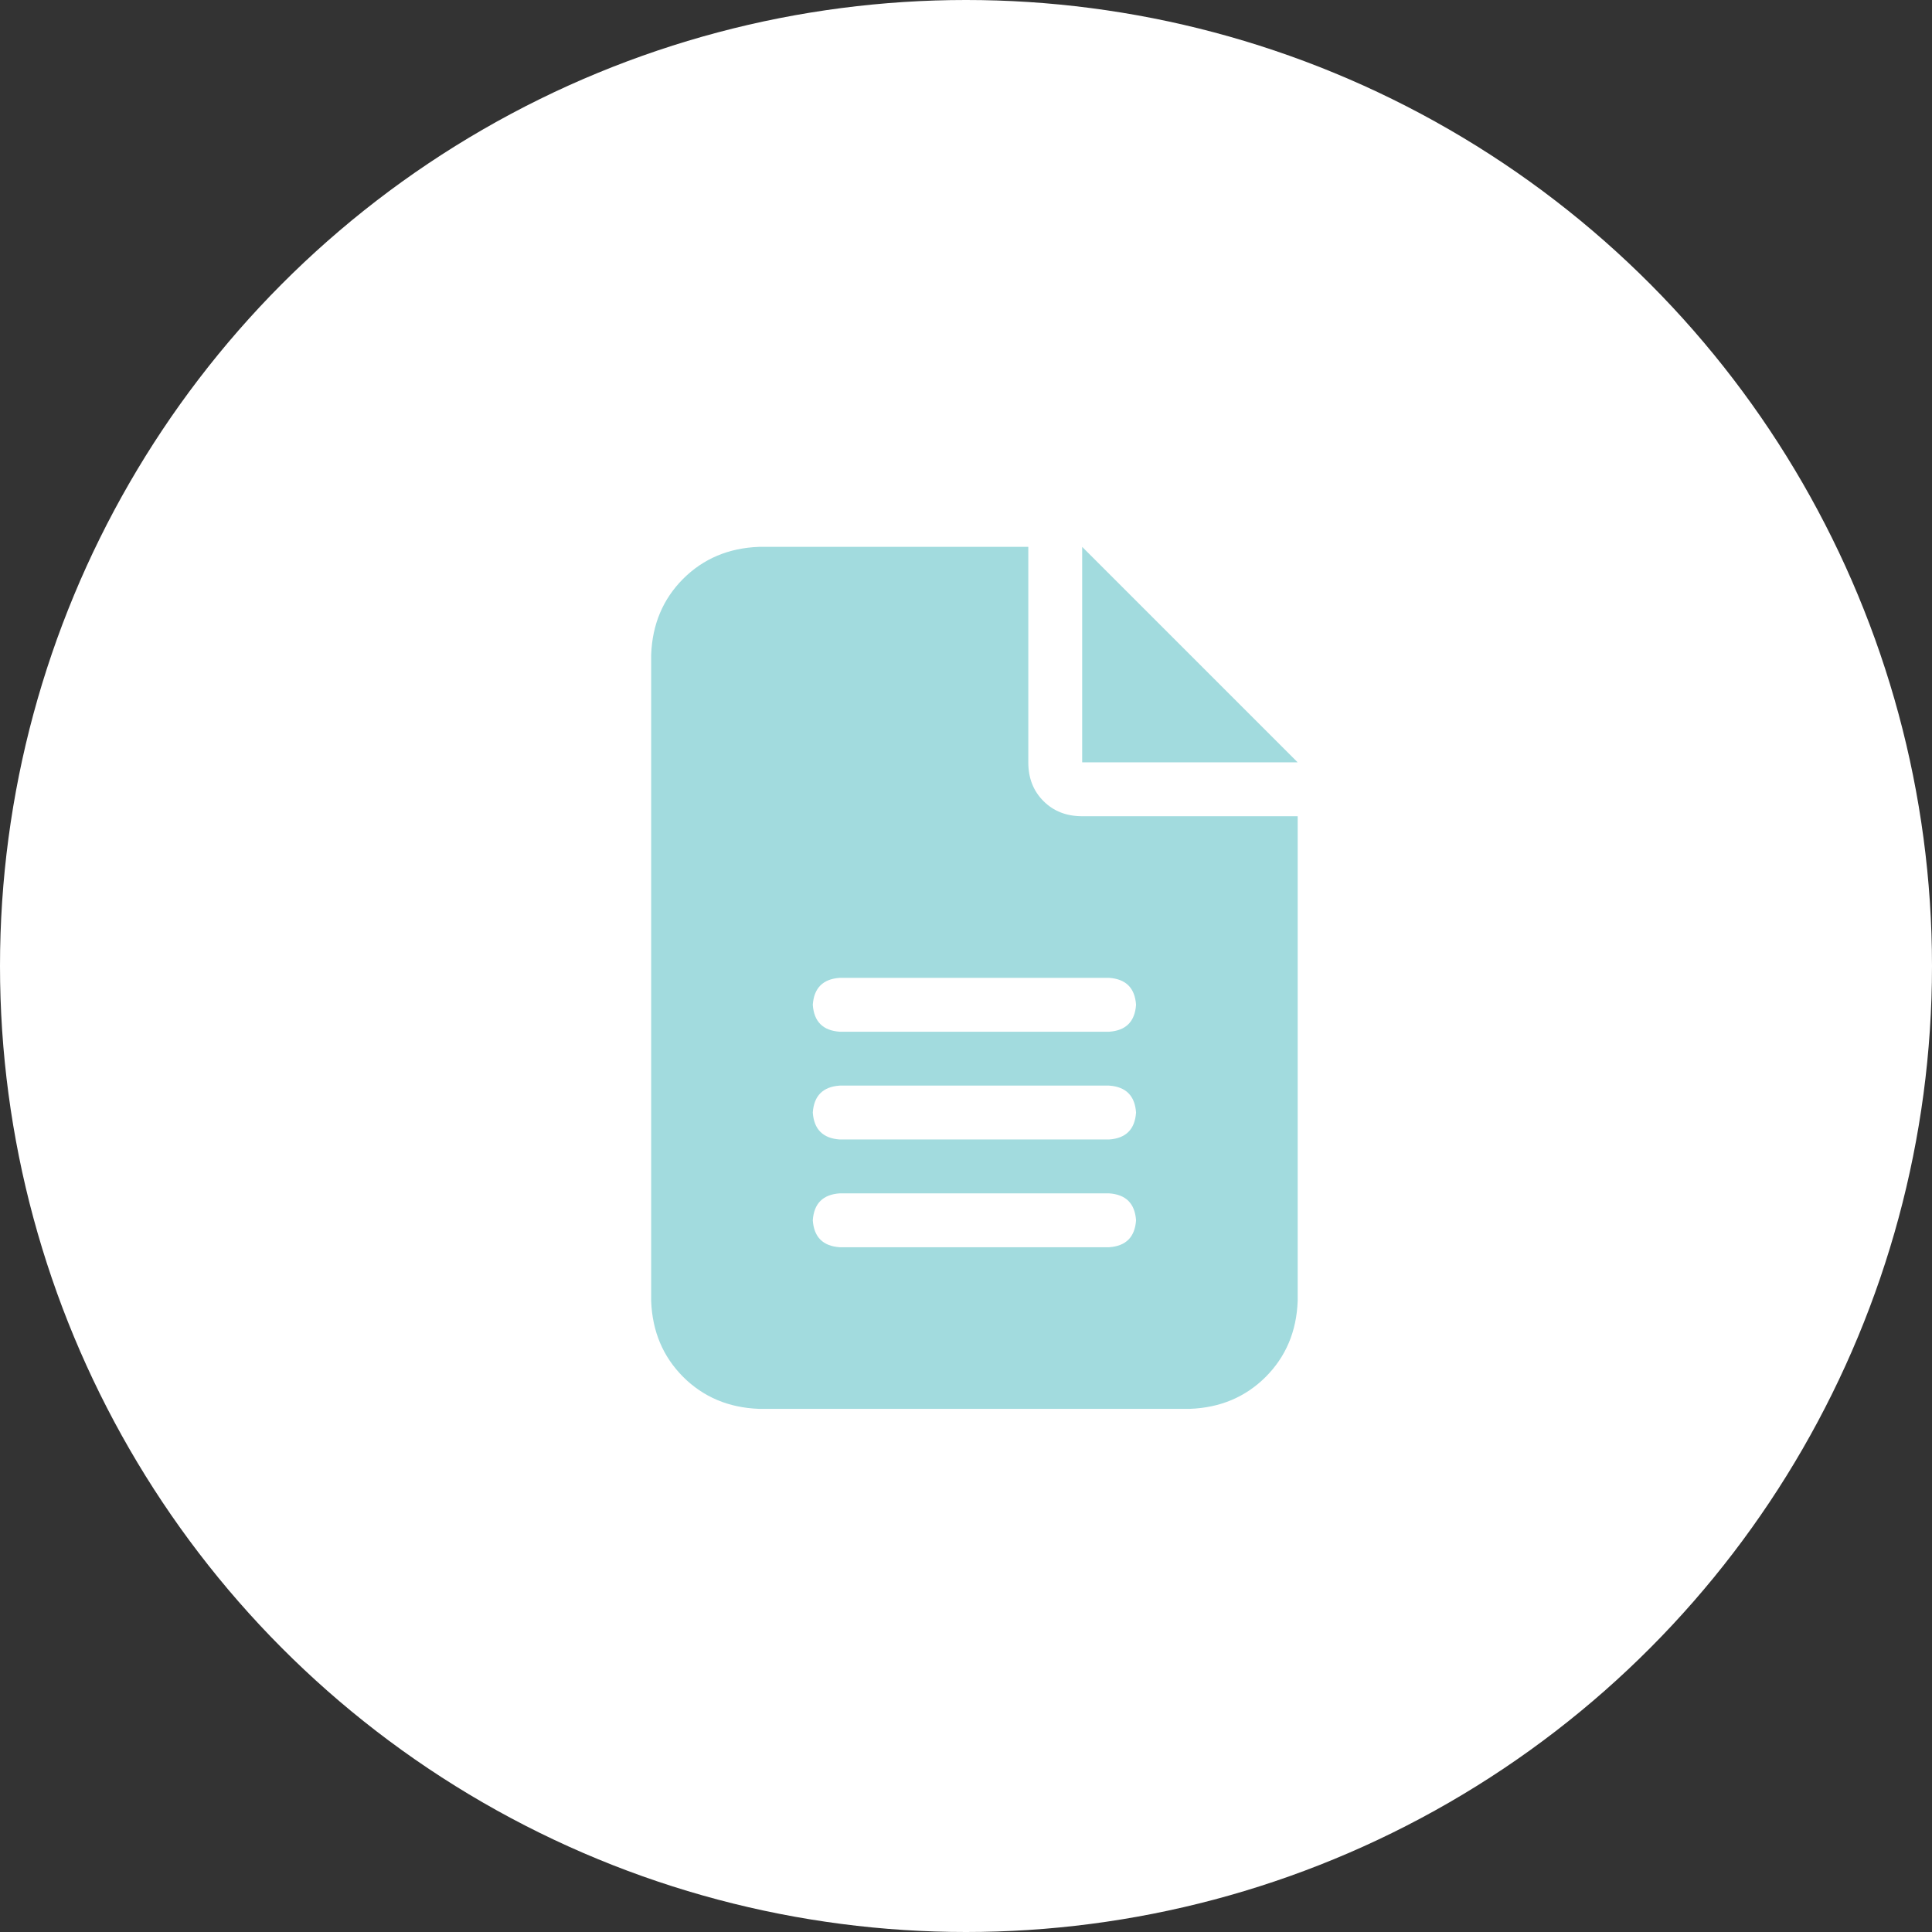
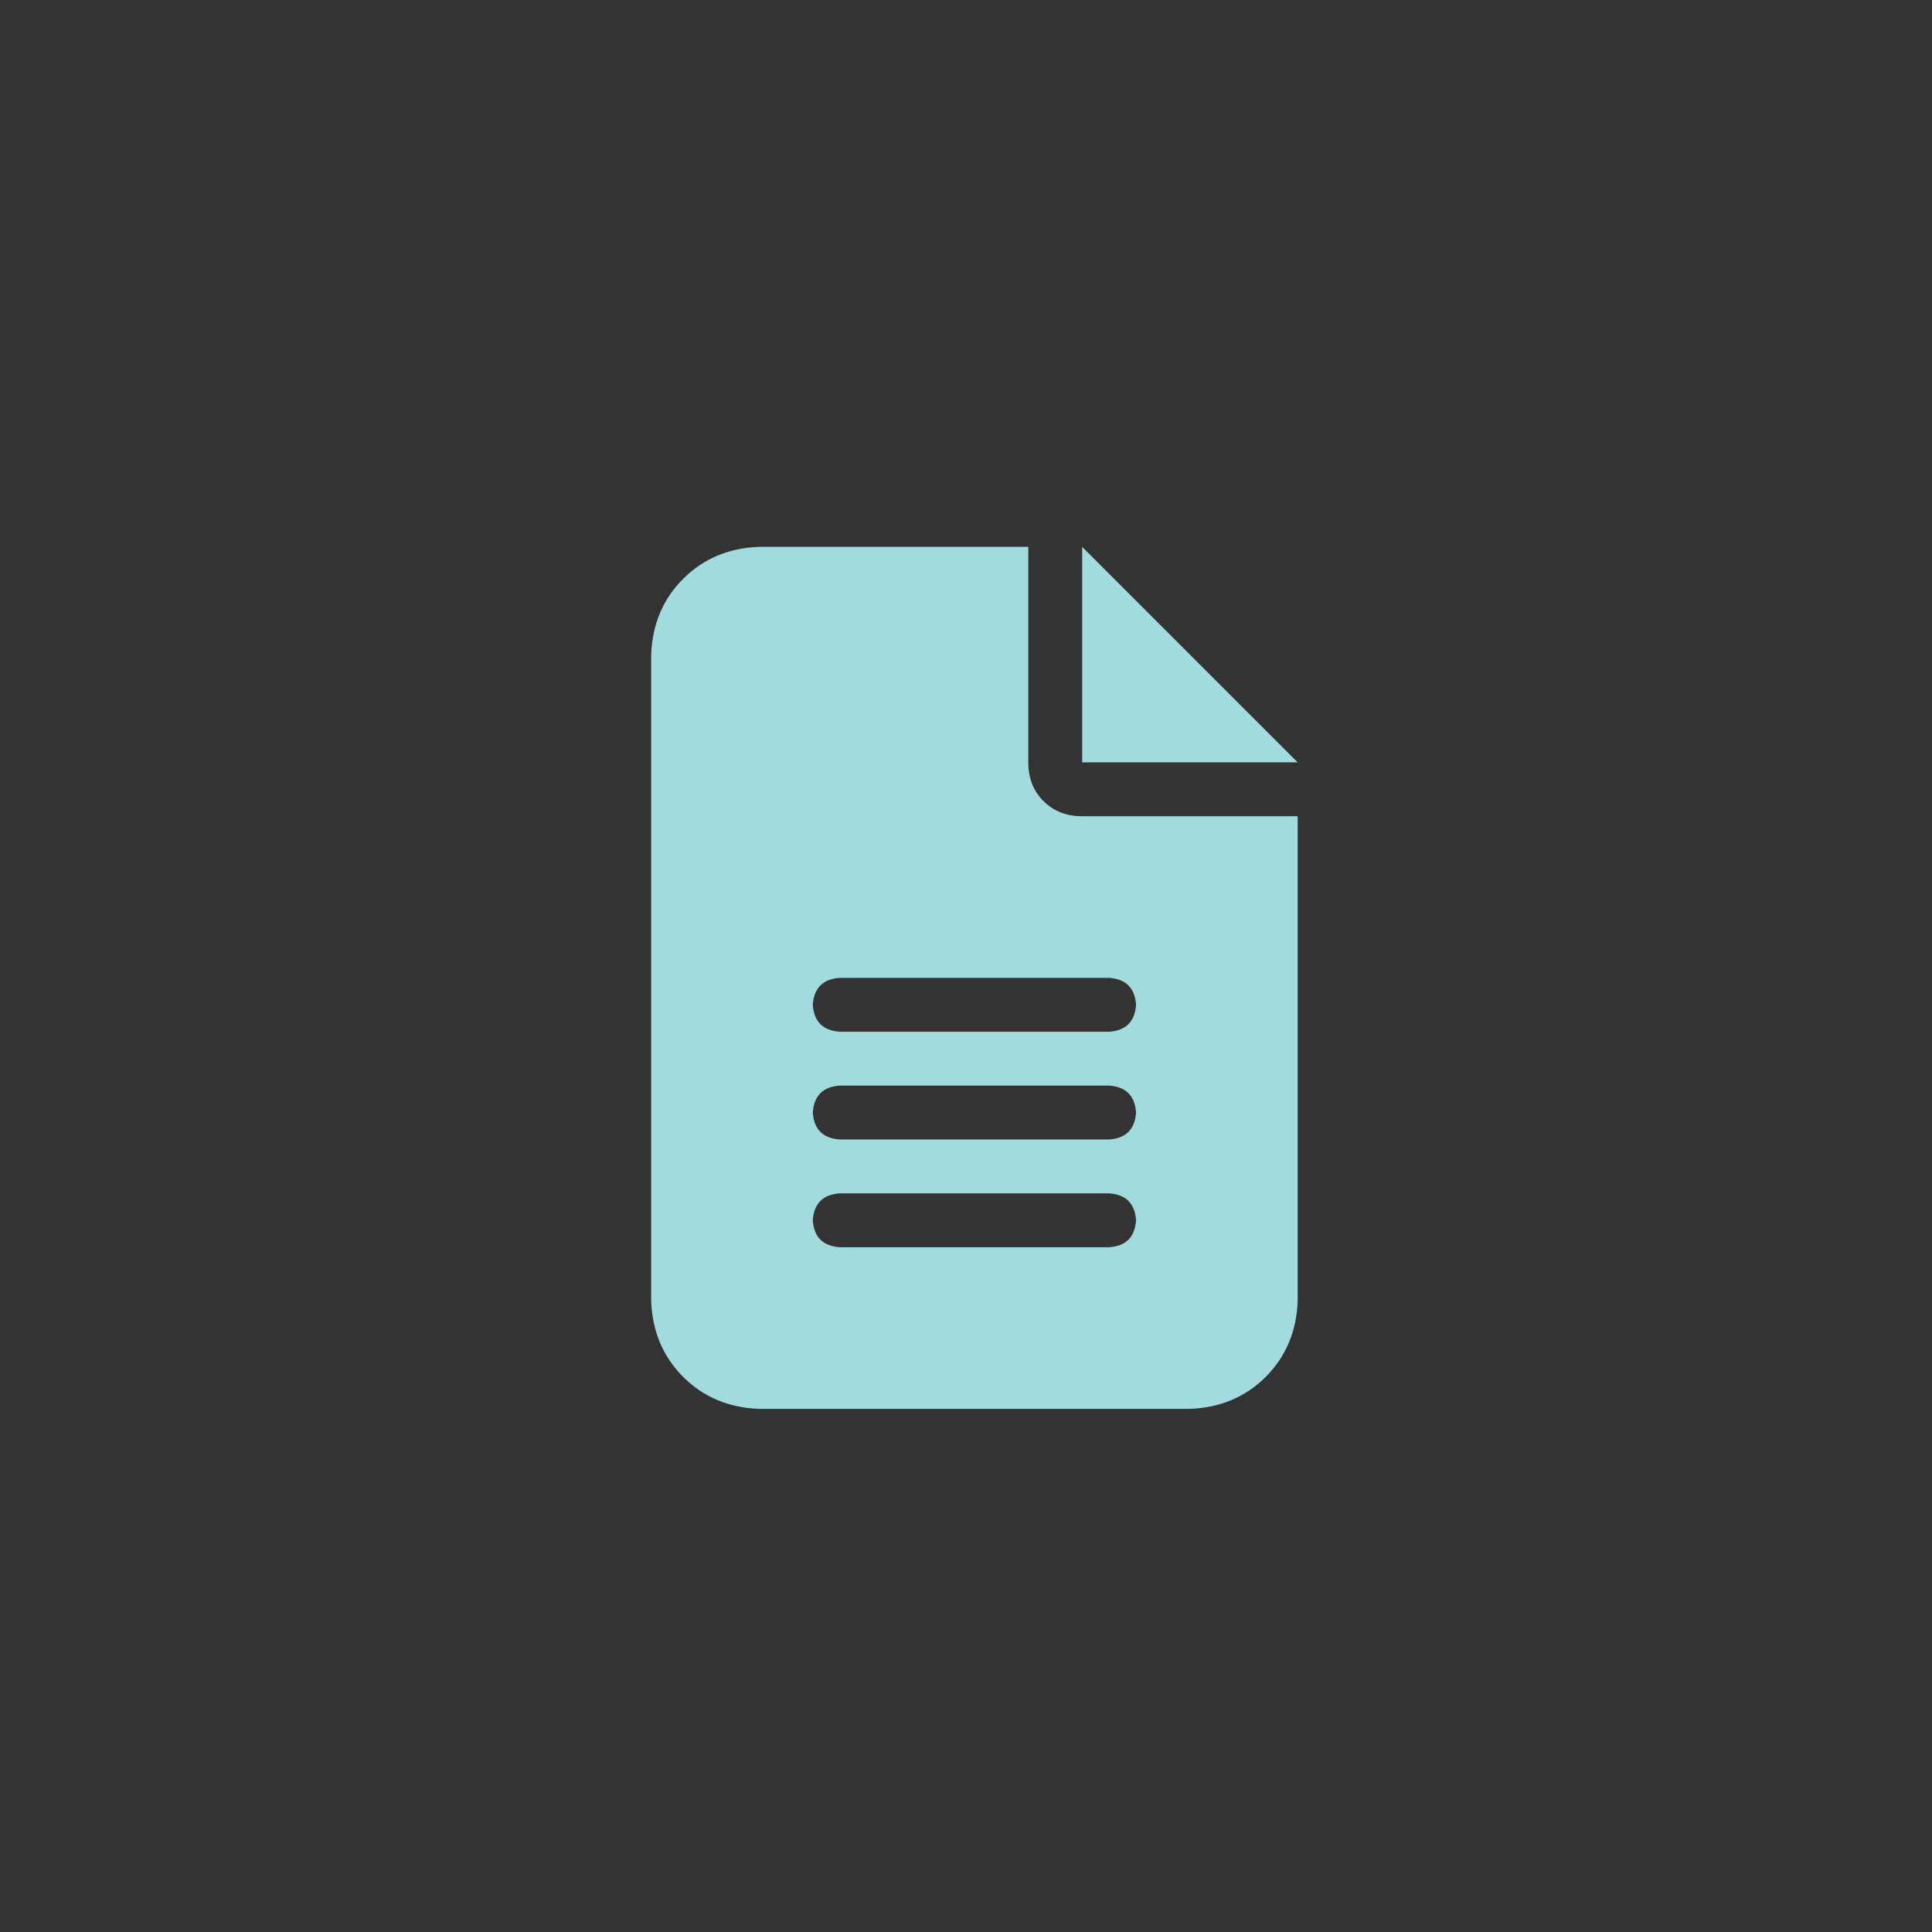
<svg xmlns="http://www.w3.org/2000/svg" width="191" height="191" viewBox="0 0 191 191" fill="none">
  <rect x="0" y="0" width="191" height="191" fill="#333333" stroke="none" />
-   <circle cx="95.5" cy="95.5" r="95.5" fill="white" />
  <path d="M83.017 117.977H109.648C111.31 118.09 112.198 118.978 112.311 120.64C112.198 122.302 111.31 123.189 109.648 123.303H83.017C81.356 123.189 80.468 122.302 80.354 120.64C80.468 118.978 81.356 118.09 83.017 117.977ZM83.017 107.324H109.648C111.31 107.438 112.198 108.326 112.311 109.987C112.198 111.649 111.31 112.537 109.648 112.651H83.017C81.356 112.537 80.468 111.649 80.354 109.987C80.468 108.326 81.356 107.438 83.017 107.324ZM83.017 96.672H109.648C111.31 96.786 112.198 97.674 112.311 99.335C112.198 100.997 111.31 101.885 109.648 101.998H83.017C81.356 101.885 80.468 100.997 80.354 99.335C80.468 97.674 81.356 96.786 83.017 96.672ZM106.985 54.063V75.368H128.29L106.985 54.063ZM75.028 54.063C72.031 54.177 69.539 55.228 67.536 57.223C65.541 59.226 64.49 61.718 64.376 64.715V128.629C64.49 131.626 65.541 134.118 67.536 136.121C69.539 138.117 72.031 139.168 75.028 139.281H117.637C120.634 139.168 123.127 138.117 125.129 136.121C127.125 134.118 128.176 131.626 128.29 128.629V80.694H106.985C105.43 80.694 104.159 80.197 103.157 79.195C102.156 78.194 101.659 76.923 101.659 75.368V54.063H75.028Z" fill="#A2DBDE" />
</svg>